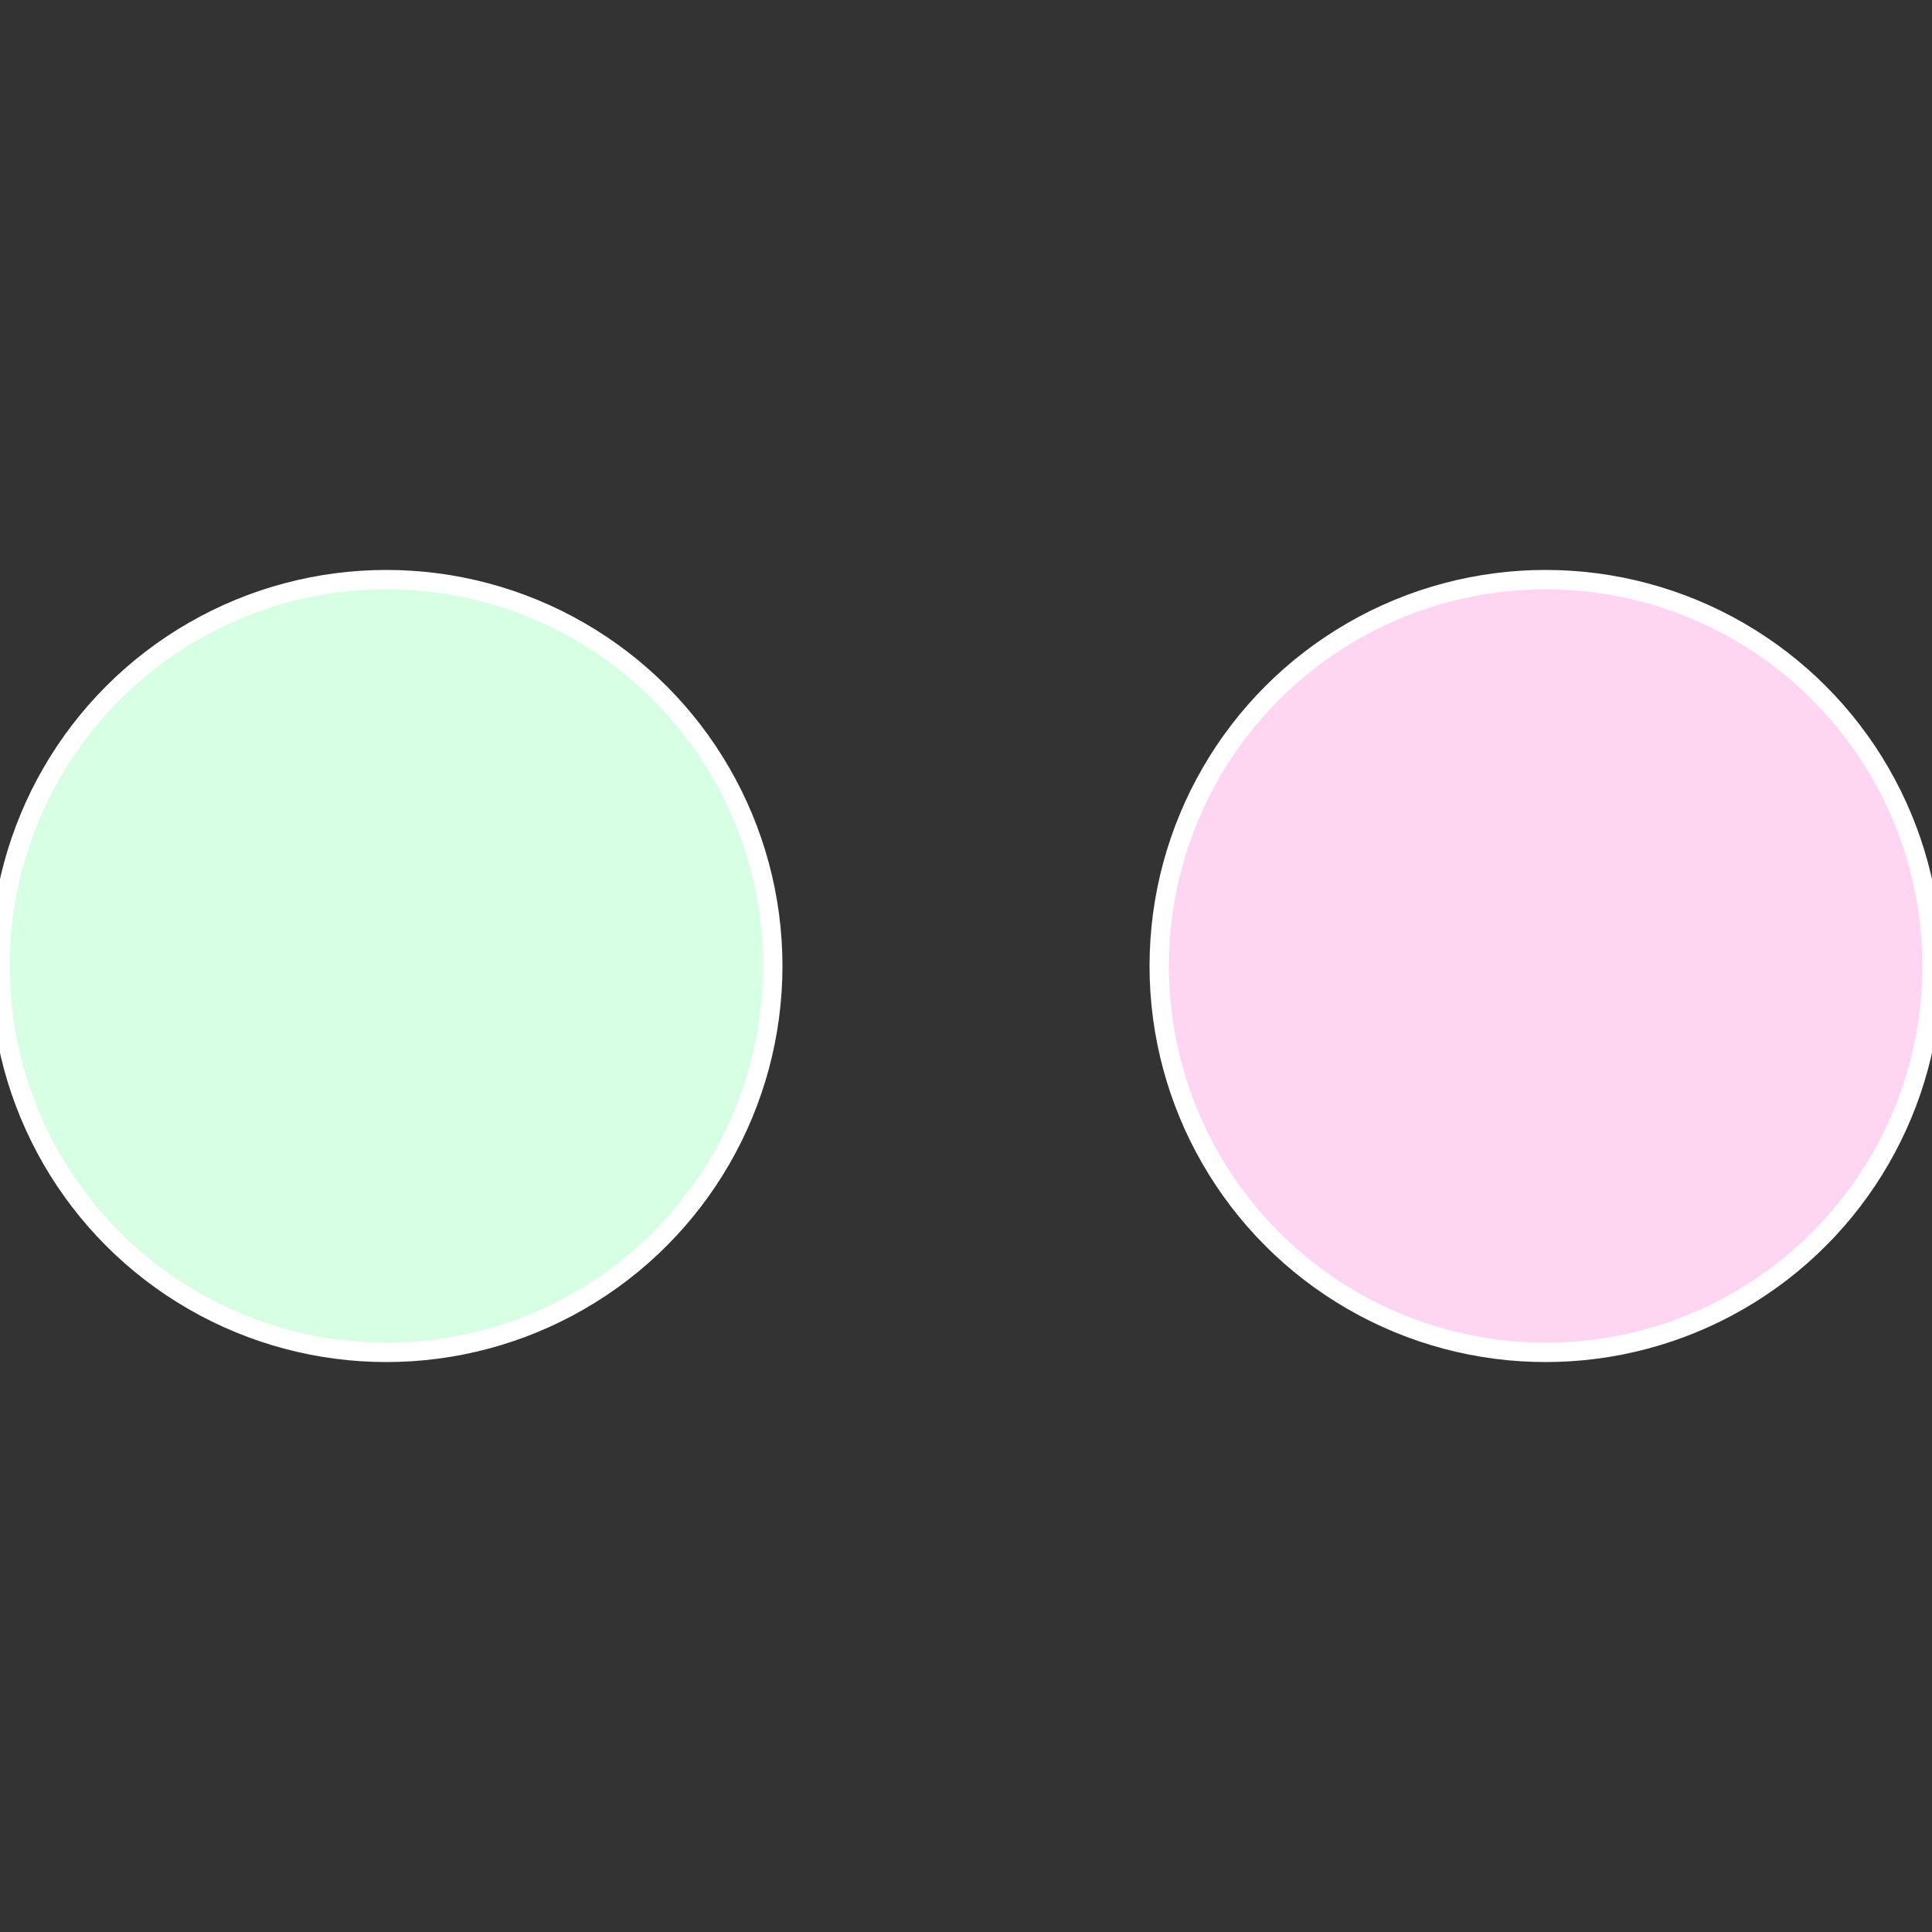
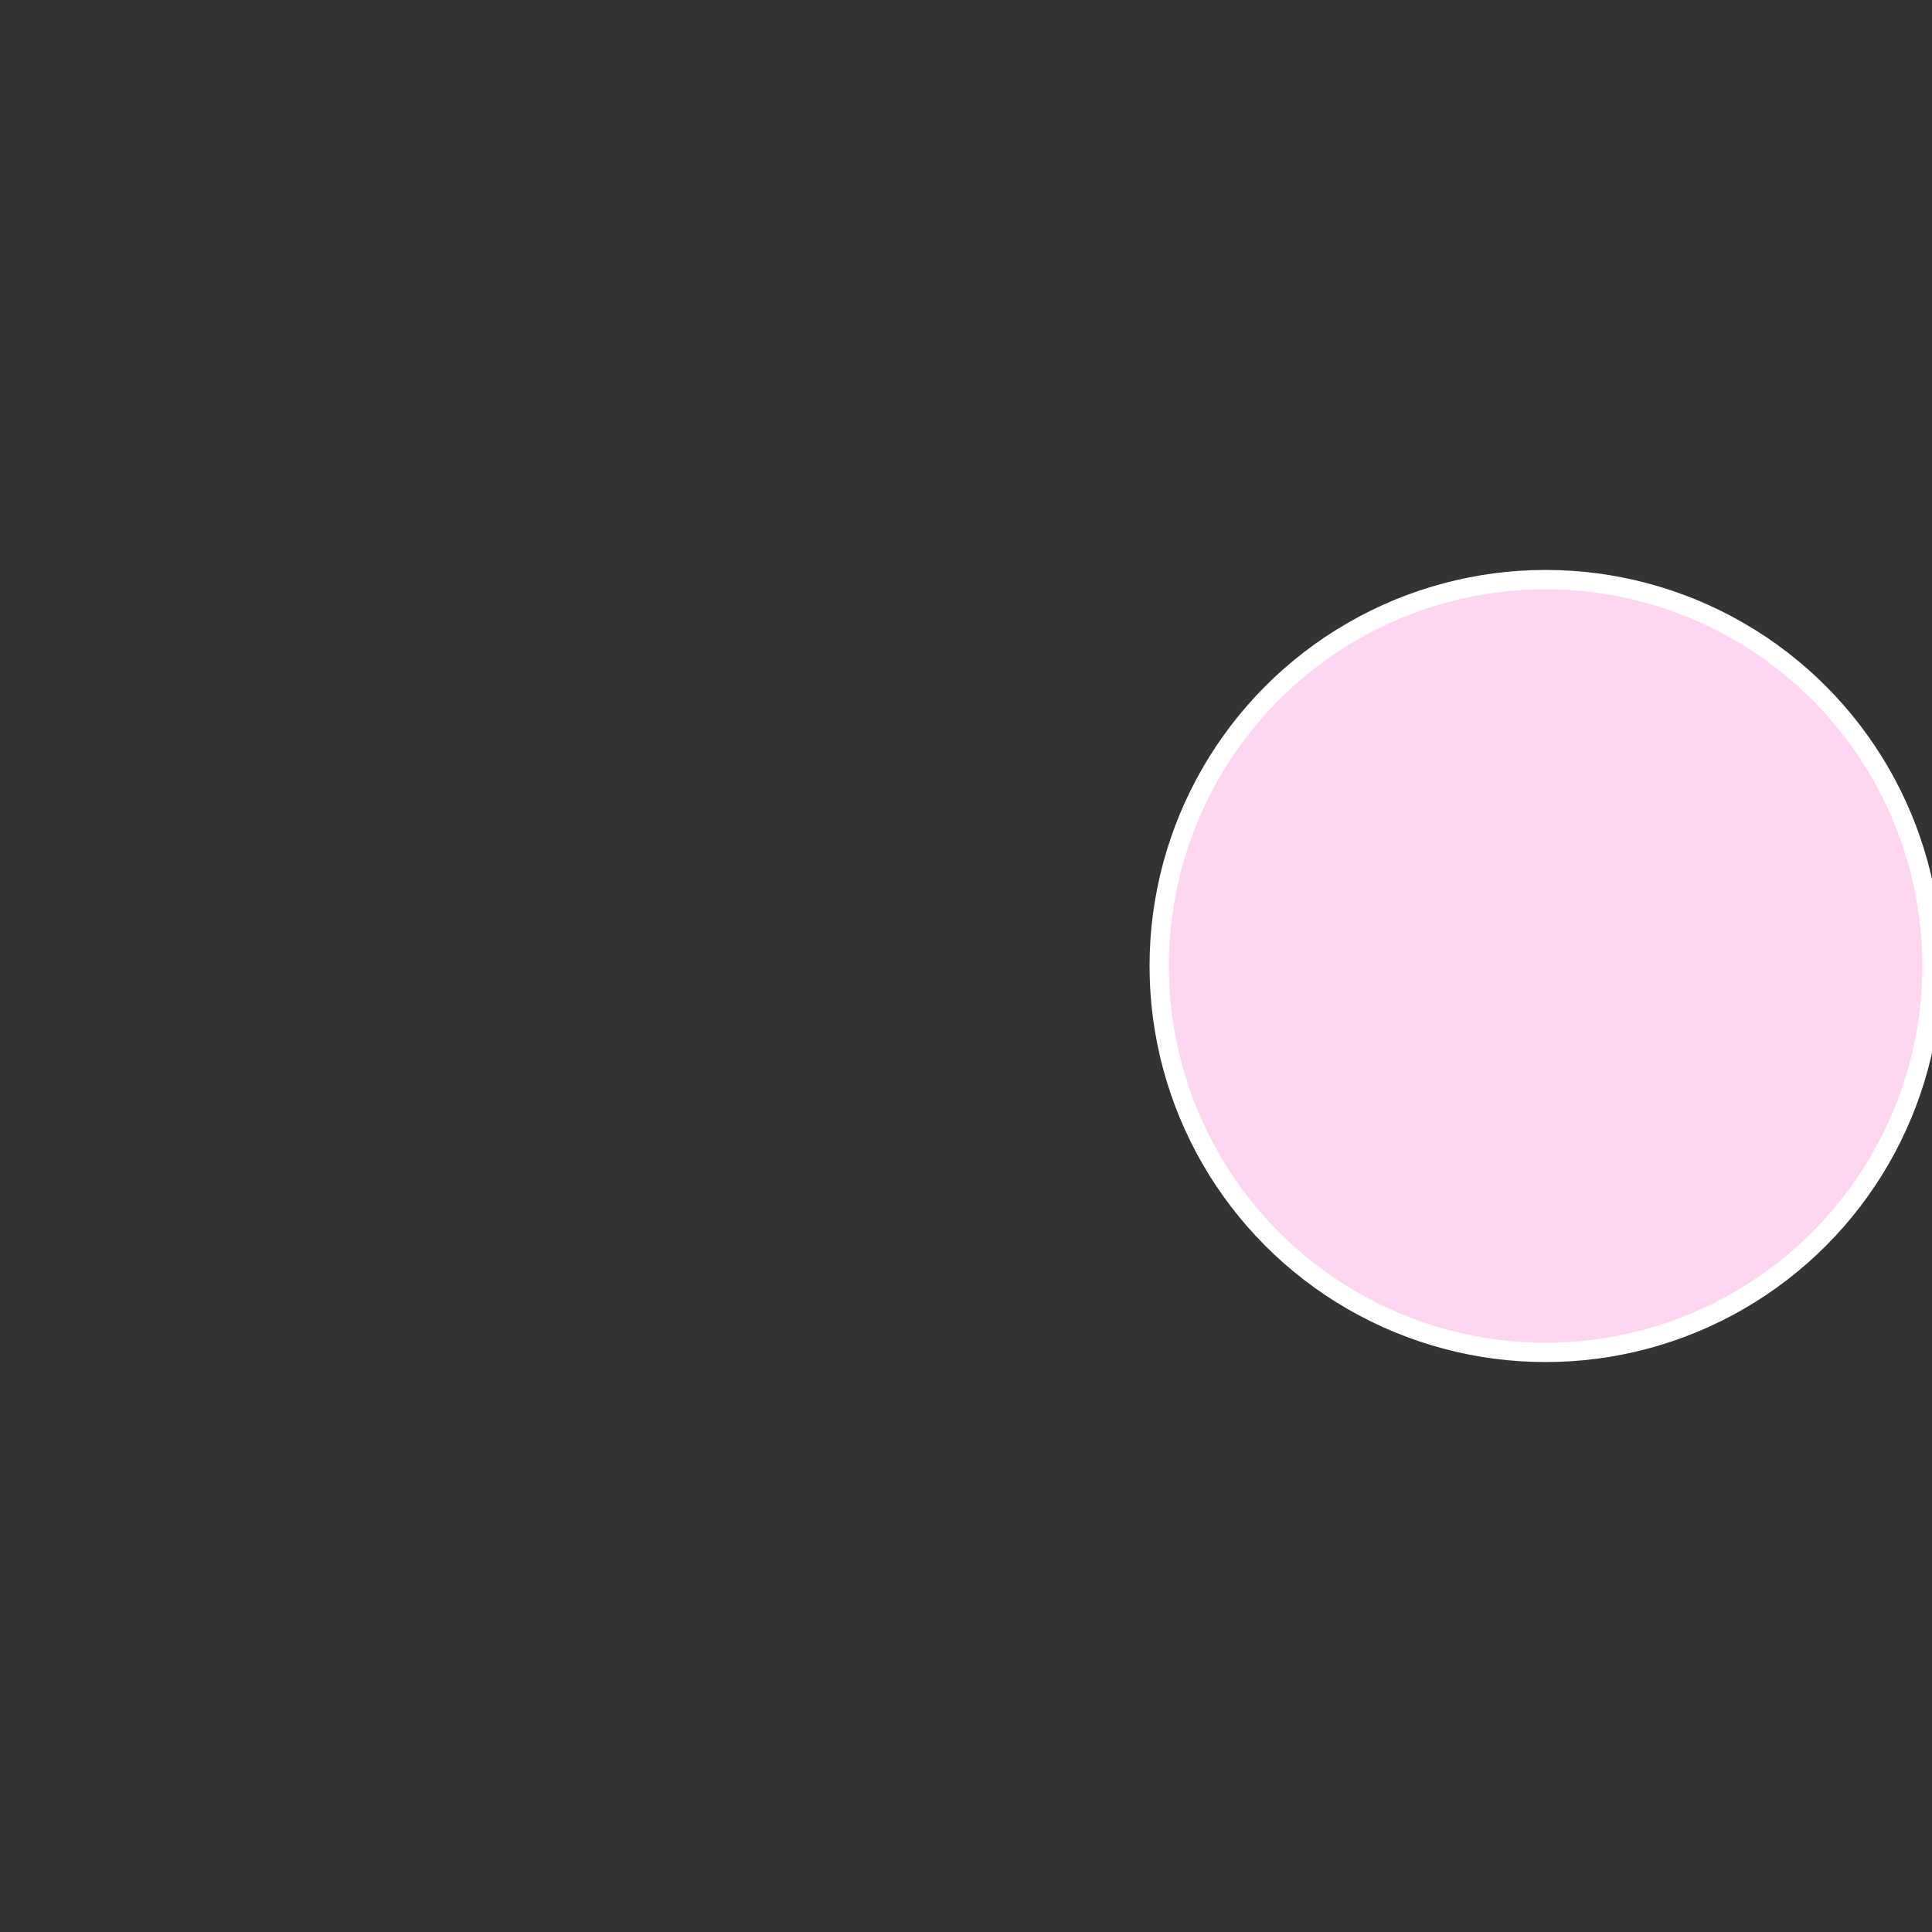
<svg xmlns="http://www.w3.org/2000/svg" width="500" height="500" viewBox="-1 -1 2 2">
  <rect x="-1" y="-1" width="2" height="2" fill="#333333" stroke="none" />
  <circle cx="0.6" cy="0" r="0.4" fill="#ffd6f2" stroke="#fff" stroke-width="1%" />
-   <circle cx="-0.6" cy="7.3478807948841E-17" r="0.4" fill="#d6ffe3" stroke="#fff" stroke-width="1%" />
</svg>